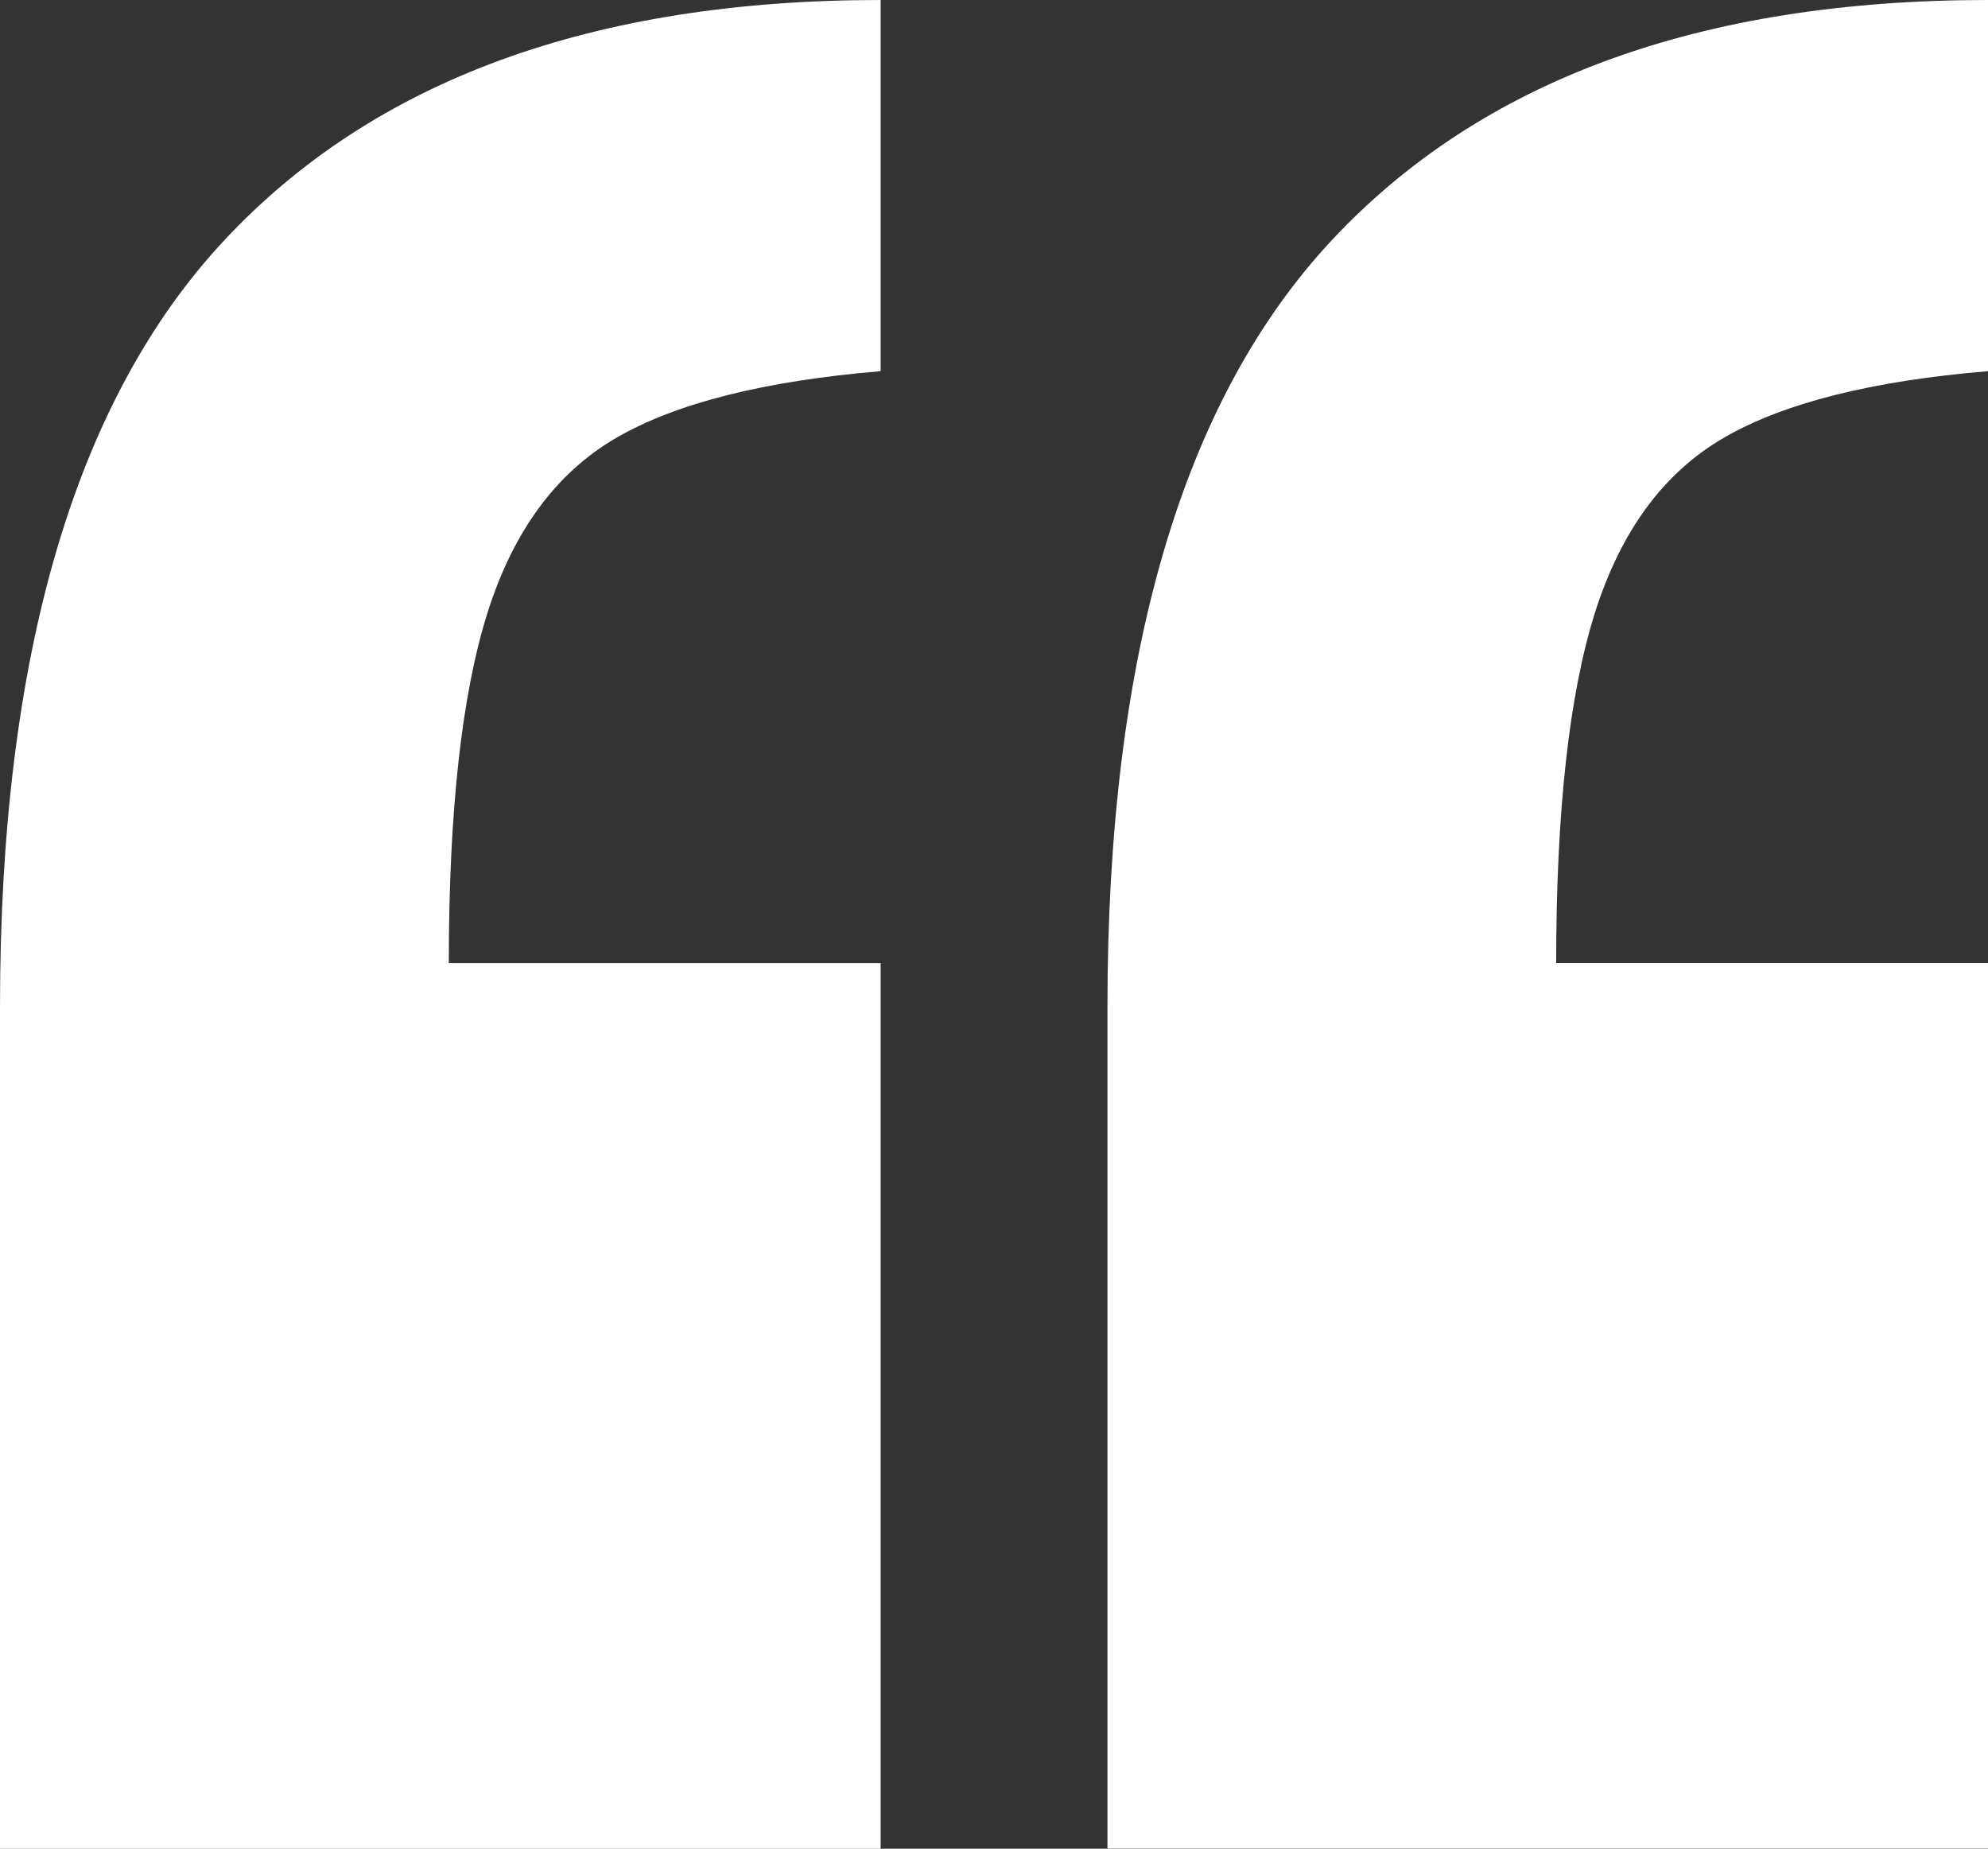
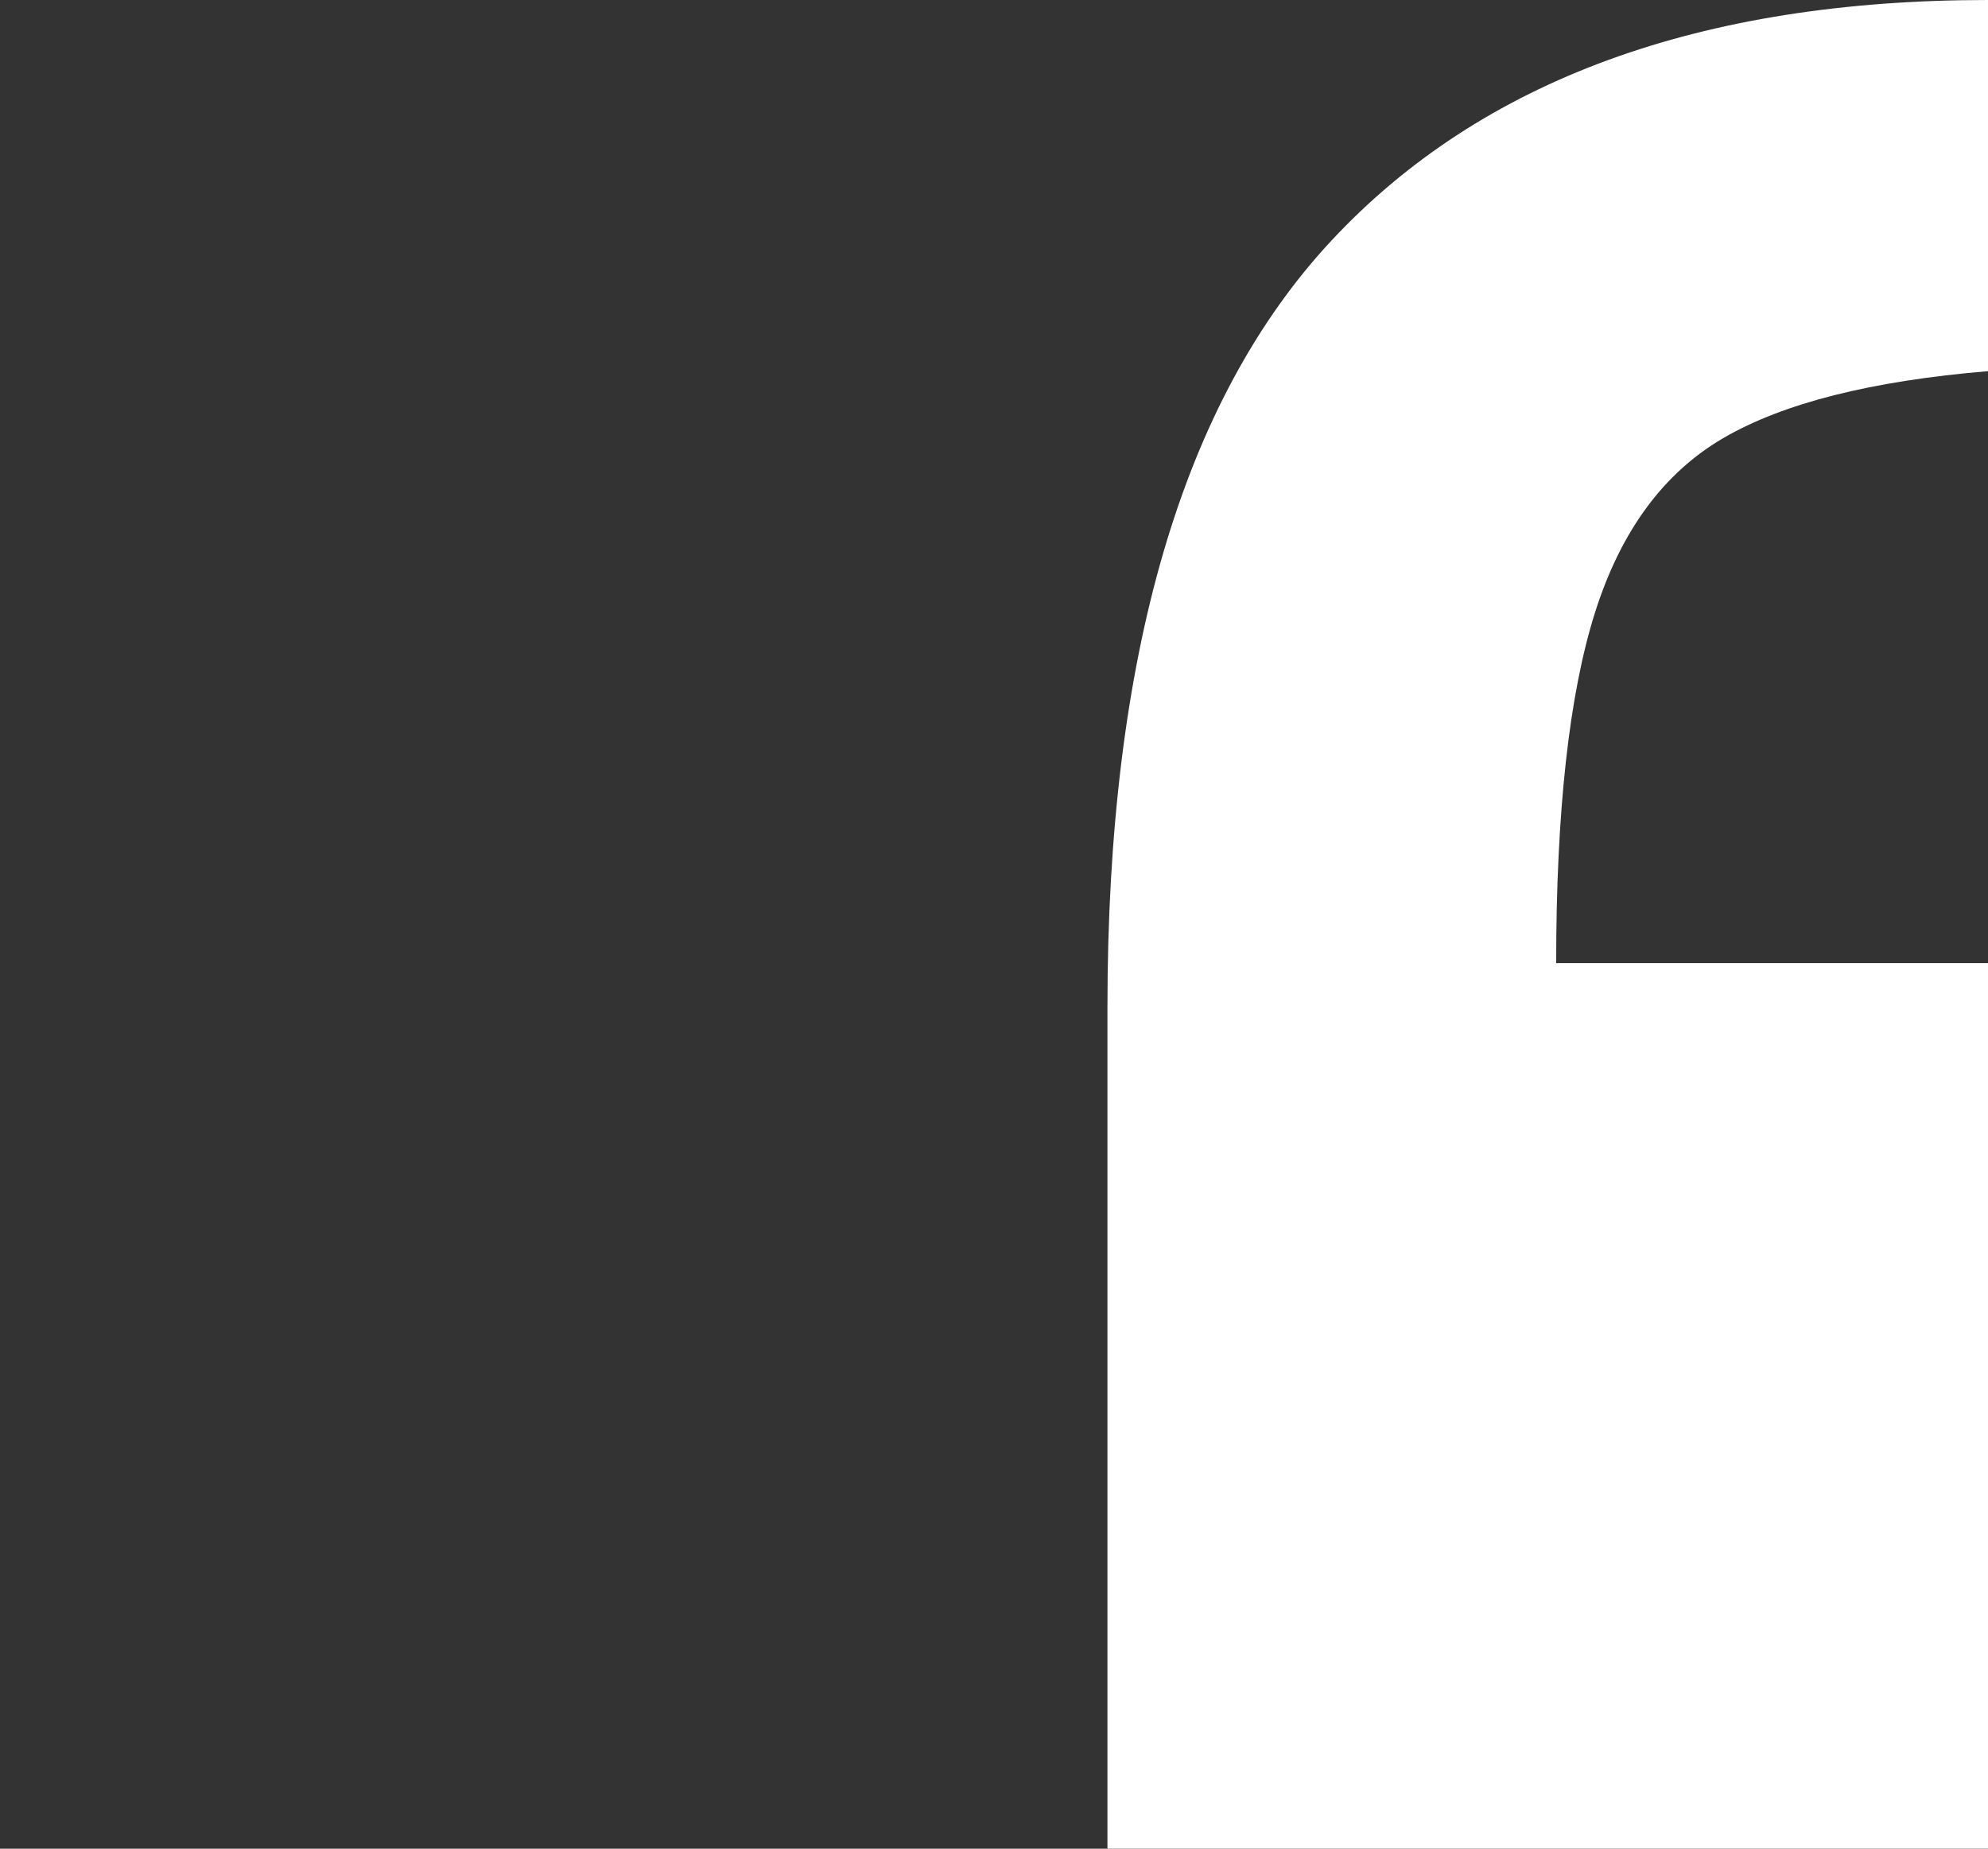
<svg xmlns="http://www.w3.org/2000/svg" version="1.1" x="0px" y="0px" width="24.008px" height="22.324px" viewBox="0 0 24.008 22.324" style="overflow:visible;enable-background:new 0 0 24.008 22.324;" xml:space="preserve">
  <rect x="0" y="0" width="24.008" height="22.324" fill="#333333" stroke="none" />
  <style type="text/css">
	.st0{fill:#FFFFFF;}
</style>
  <defs>
</defs>
  <g>
-     <path class="st0" d="M10.635,0v4.482C9.229,4.6,8.164,4.868,7.441,5.288c-0.723,0.42-1.241,1.123-1.553,2.109   C5.576,8.384,5.42,9.795,5.42,11.631h5.215v10.693H0V12.158C0,7.92,0.903,4.834,2.71,2.9C4.516,0.967,7.158,0,10.635,0z" />
    <path class="st0" d="M24.008,0v4.482c-1.406,0.117-2.471,0.386-3.193,0.806c-0.723,0.42-1.241,1.123-1.553,2.109   c-0.312,0.986-0.469,2.397-0.469,4.233h5.215v10.693H13.374V12.158c0-4.238,0.903-7.324,2.71-9.258C17.89,0.967,20.532,0,24.008,0z   " />
  </g>
</svg>